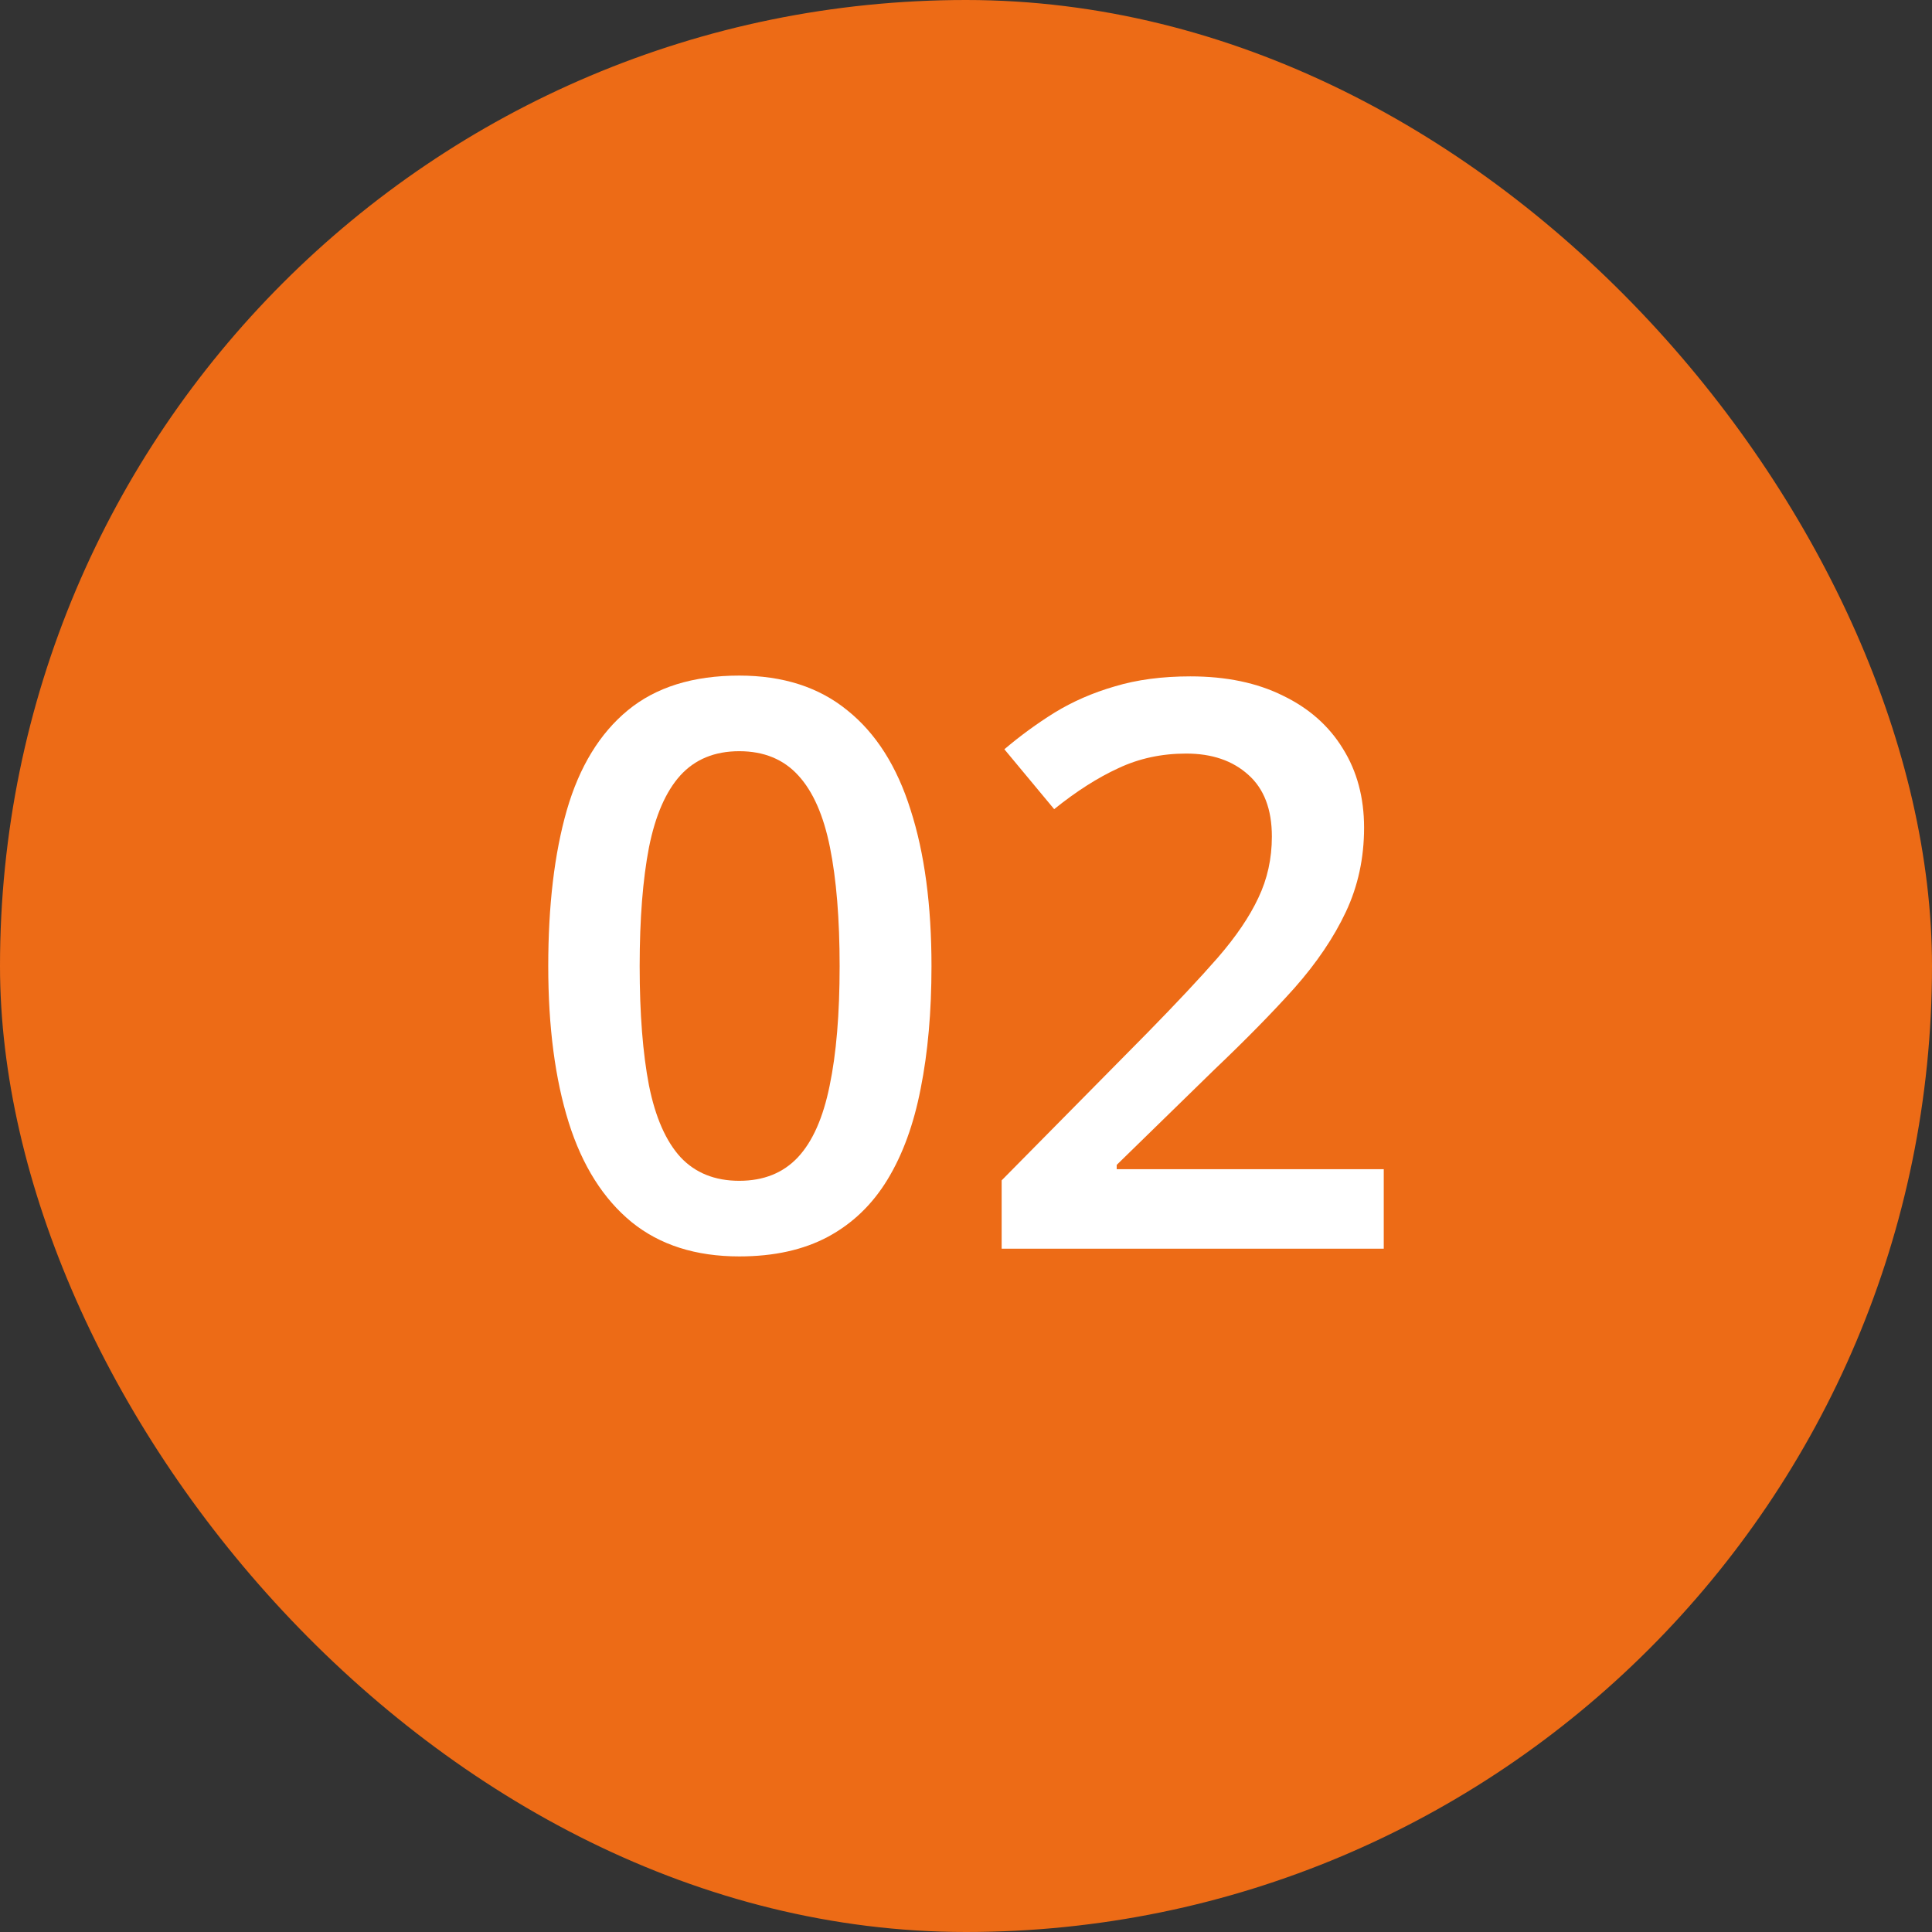
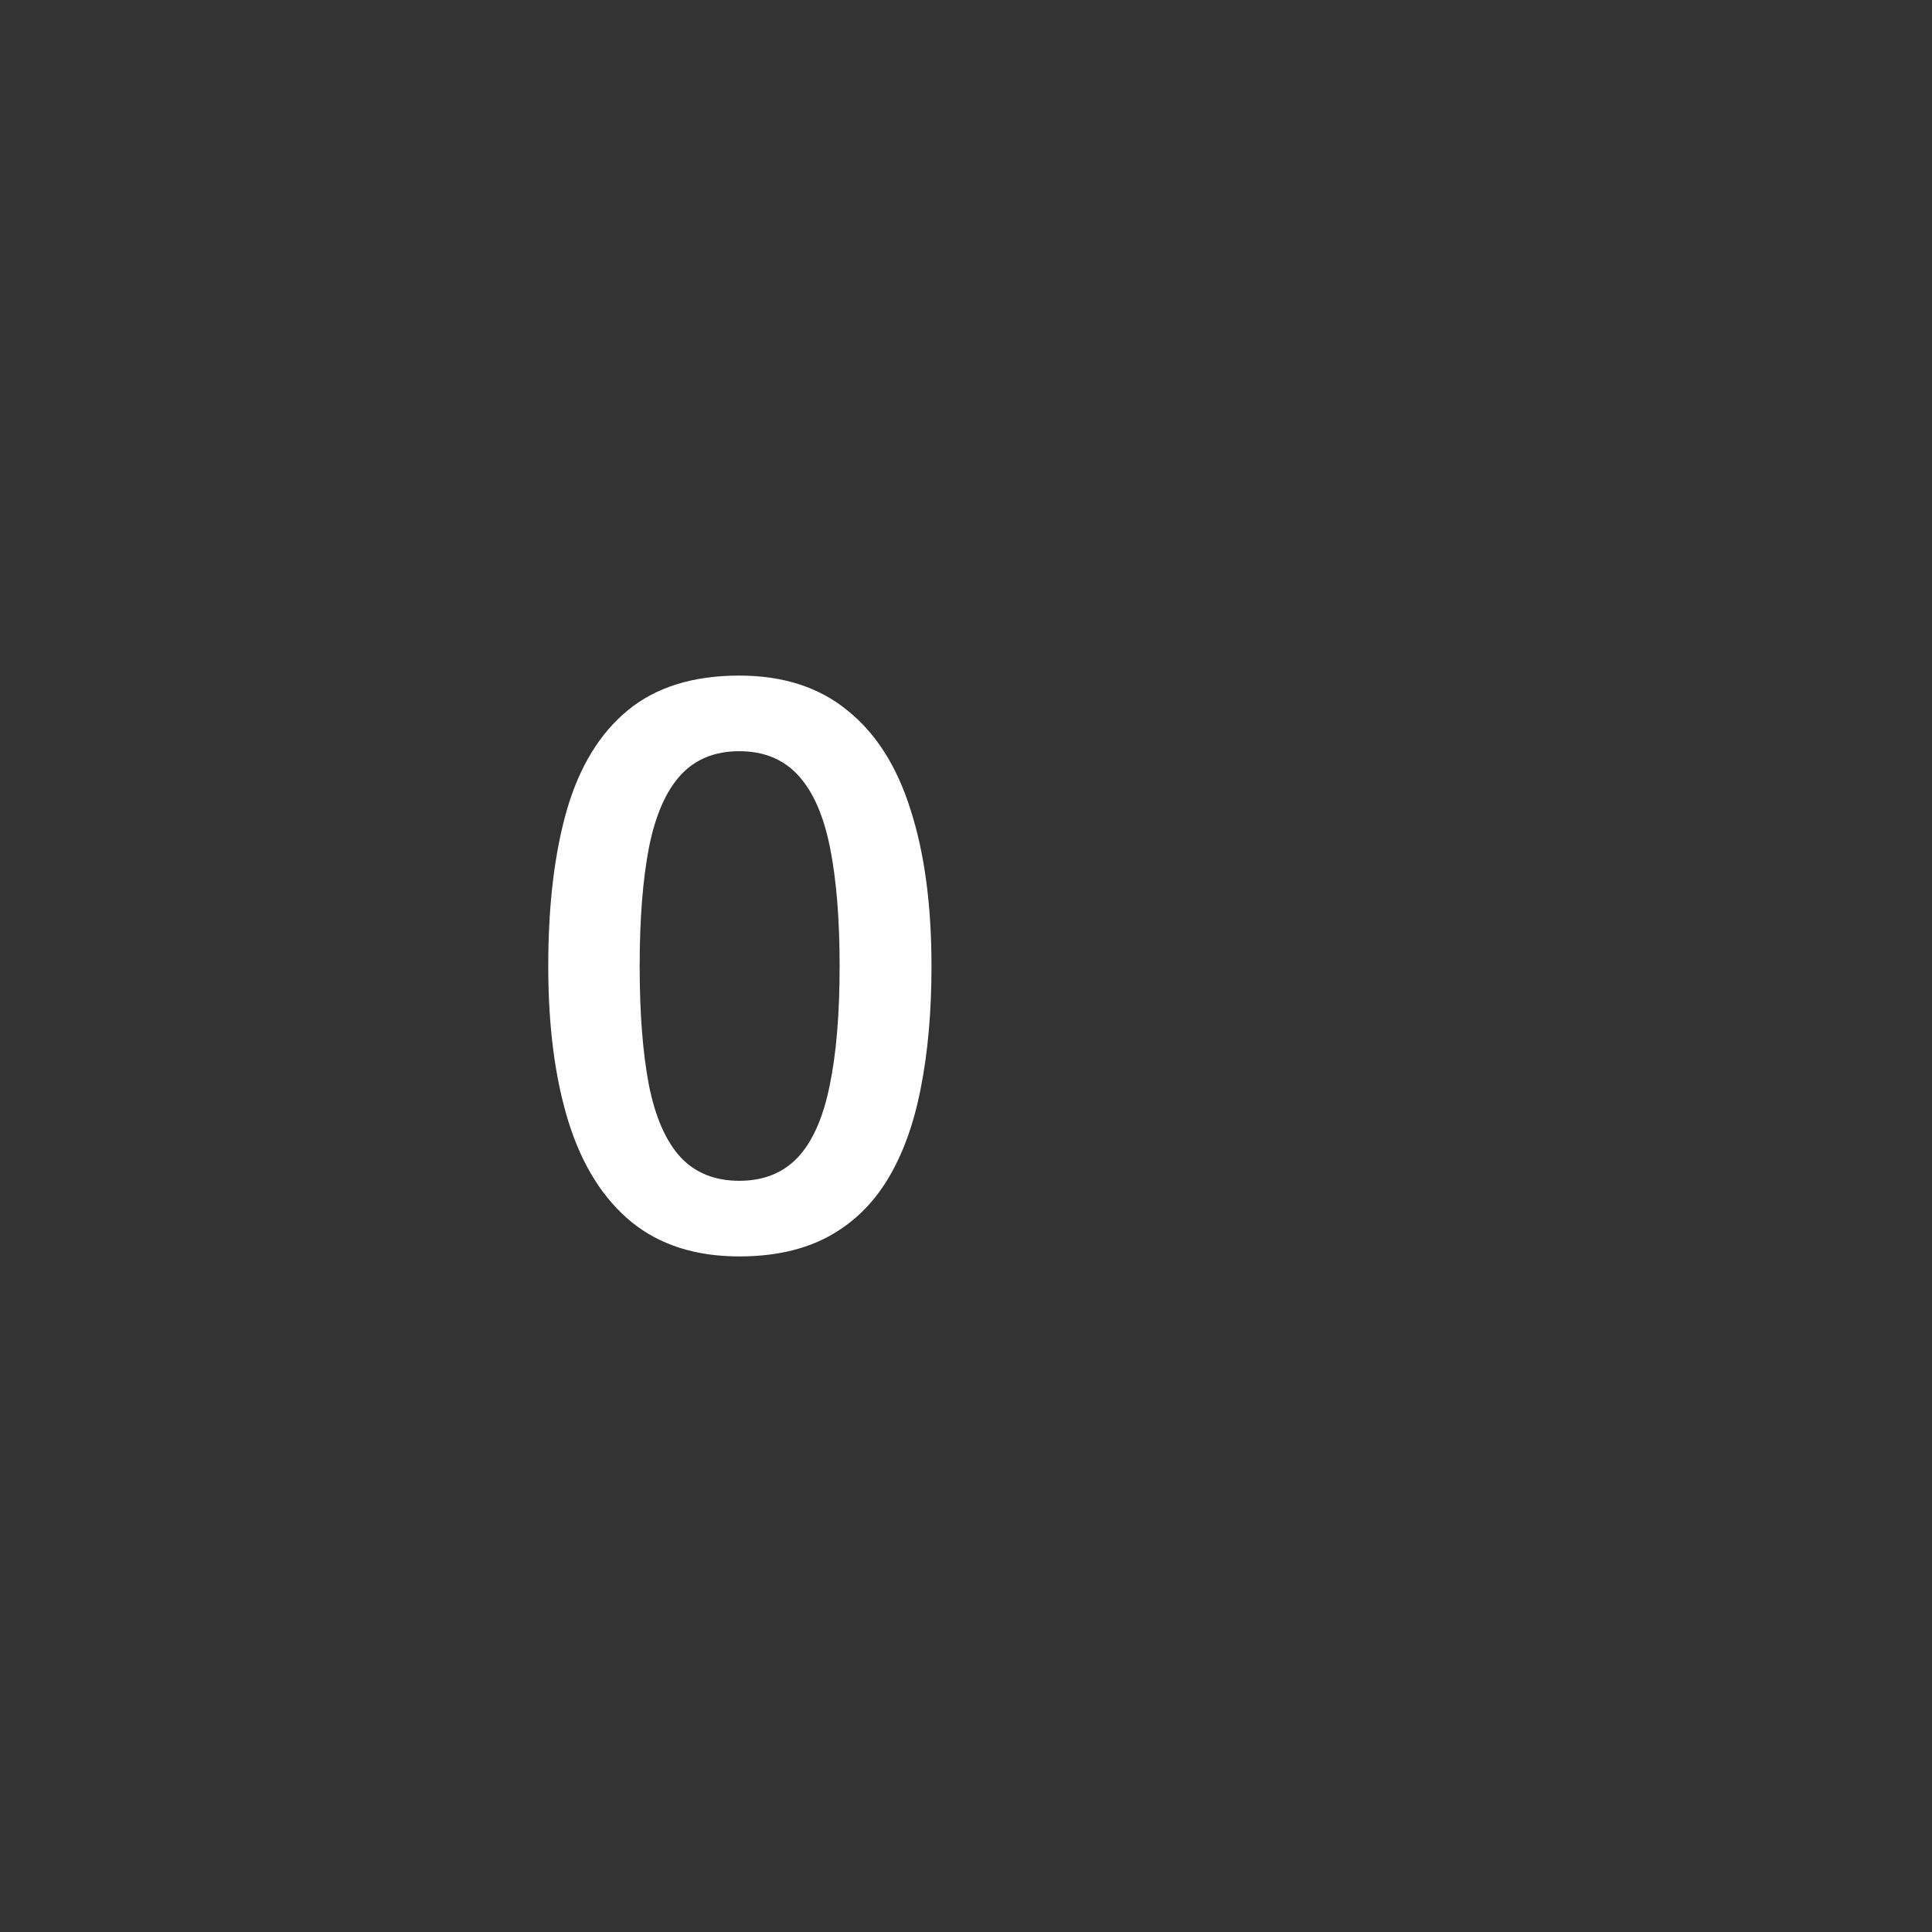
<svg xmlns="http://www.w3.org/2000/svg" width="22" height="22" viewBox="0 0 22 22" fill="none">
  <rect x="0" y="0" width="22" height="22" fill="#333333" stroke="none" />
-   <rect width="22" height="22" rx="11" fill="#ED6B16" />
-   <path d="M15.757 14.219H11.406V13.441L13.072 11.754C13.394 11.425 13.659 11.143 13.867 10.905C14.075 10.665 14.229 10.438 14.329 10.224C14.431 10.011 14.483 9.778 14.483 9.526C14.483 9.215 14.393 8.981 14.215 8.823C14.036 8.661 13.8 8.581 13.507 8.581C13.229 8.581 12.971 8.636 12.734 8.748C12.499 8.856 12.256 9.011 12.004 9.214L11.437 8.532C11.616 8.38 11.806 8.241 12.008 8.115C12.214 7.989 12.442 7.889 12.694 7.816C12.946 7.74 13.233 7.702 13.555 7.702C13.963 7.702 14.314 7.775 14.61 7.922C14.906 8.065 15.133 8.266 15.291 8.524C15.452 8.781 15.533 9.082 15.533 9.425C15.533 9.77 15.464 10.09 15.326 10.383C15.189 10.675 14.992 10.966 14.738 11.253C14.483 11.537 14.179 11.846 13.828 12.18L12.716 13.265V13.314H15.757V14.219Z" fill="white" />
  <path d="M10.607 11.002C10.607 11.521 10.566 11.985 10.484 12.395C10.405 12.803 10.279 13.148 10.106 13.432C9.933 13.717 9.707 13.933 9.429 14.083C9.151 14.232 8.814 14.307 8.418 14.307C7.923 14.307 7.514 14.177 7.192 13.916C6.87 13.652 6.631 13.274 6.476 12.782C6.321 12.287 6.243 11.694 6.243 11.002C6.243 10.311 6.313 9.719 6.454 9.227C6.597 8.732 6.829 8.352 7.148 8.089C7.468 7.825 7.891 7.693 8.418 7.693C8.916 7.693 9.326 7.825 9.649 8.089C9.974 8.349 10.214 8.727 10.369 9.222C10.528 9.715 10.607 10.308 10.607 11.002ZM7.284 11.002C7.284 11.544 7.32 11.997 7.39 12.36C7.463 12.723 7.583 12.996 7.75 13.178C7.917 13.356 8.14 13.446 8.418 13.446C8.697 13.446 8.919 13.356 9.086 13.178C9.253 12.999 9.373 12.728 9.447 12.364C9.523 12.001 9.561 11.547 9.561 11.002C9.561 10.463 9.524 10.012 9.451 9.649C9.378 9.285 9.258 9.013 9.091 8.831C8.924 8.647 8.699 8.554 8.418 8.554C8.137 8.554 7.913 8.647 7.746 8.831C7.582 9.013 7.463 9.285 7.39 9.649C7.32 10.012 7.284 10.463 7.284 11.002Z" fill="white" />
</svg>